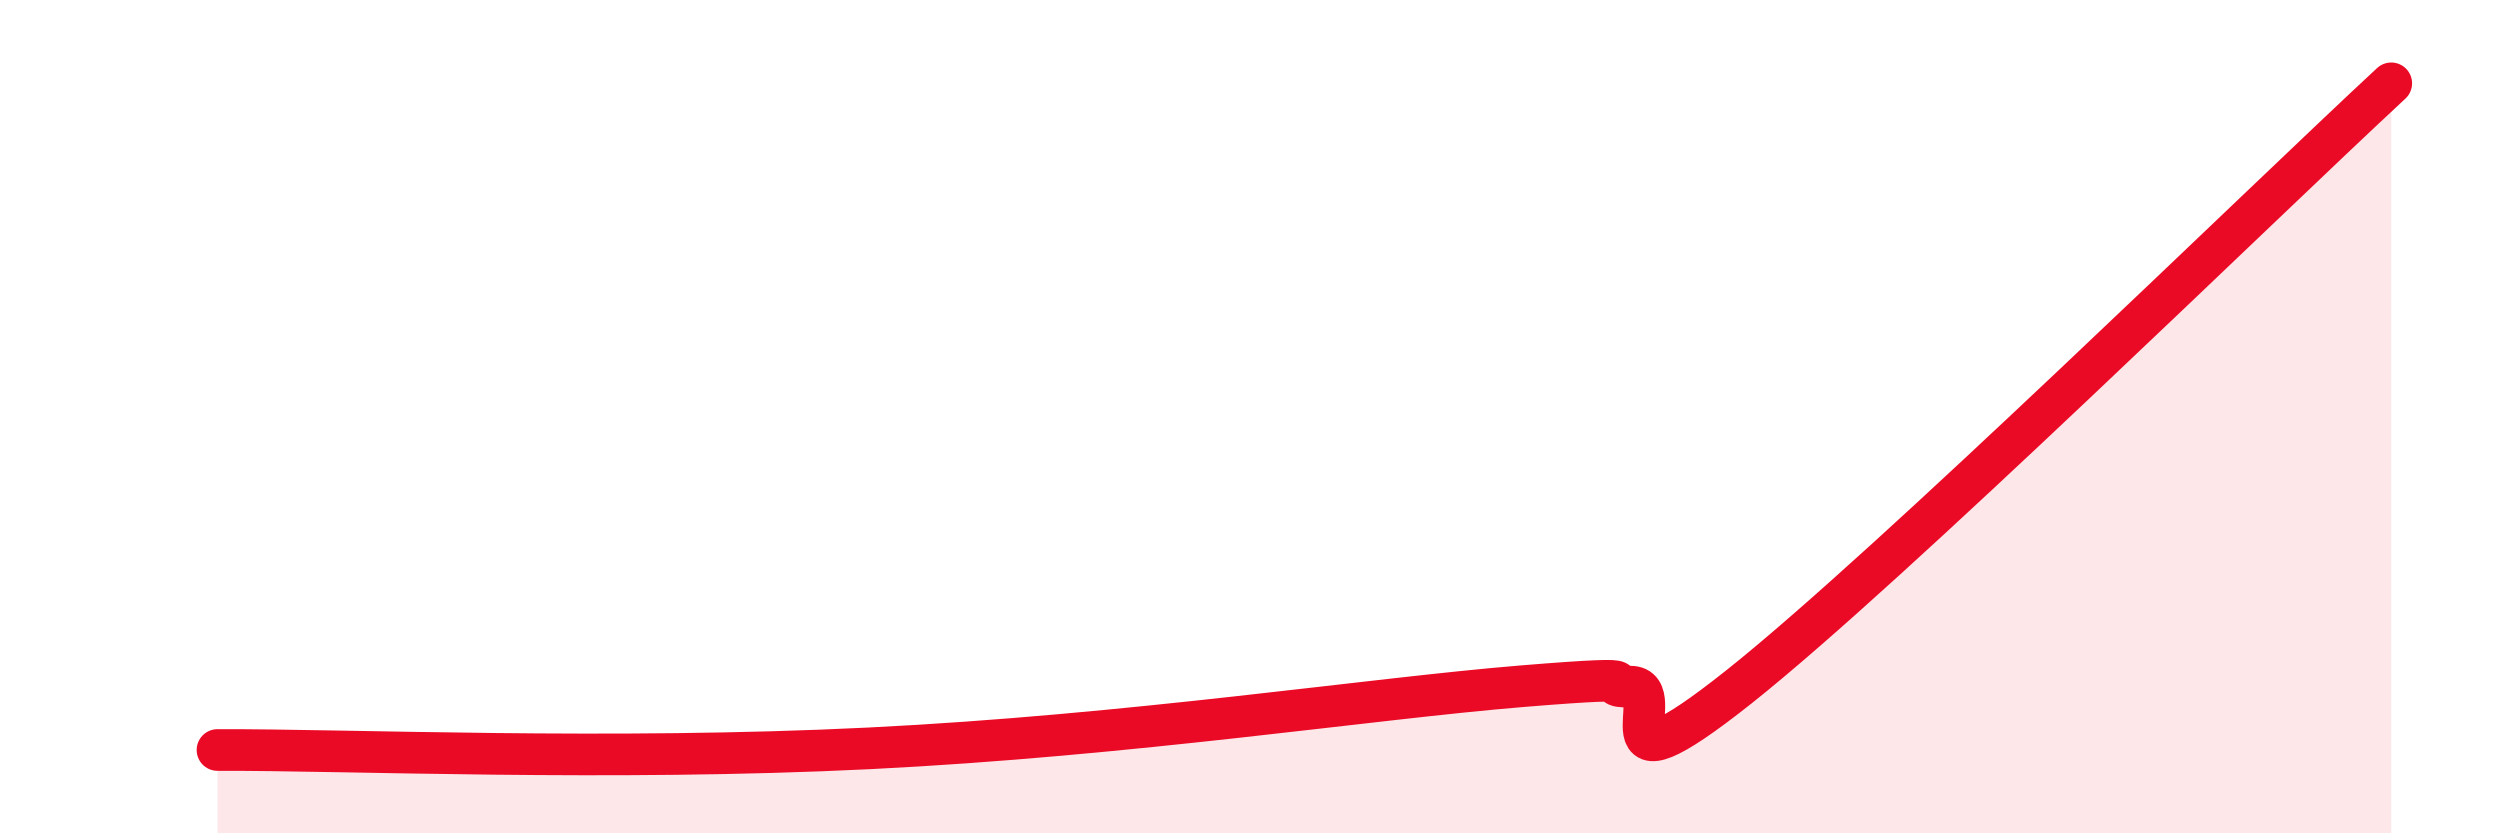
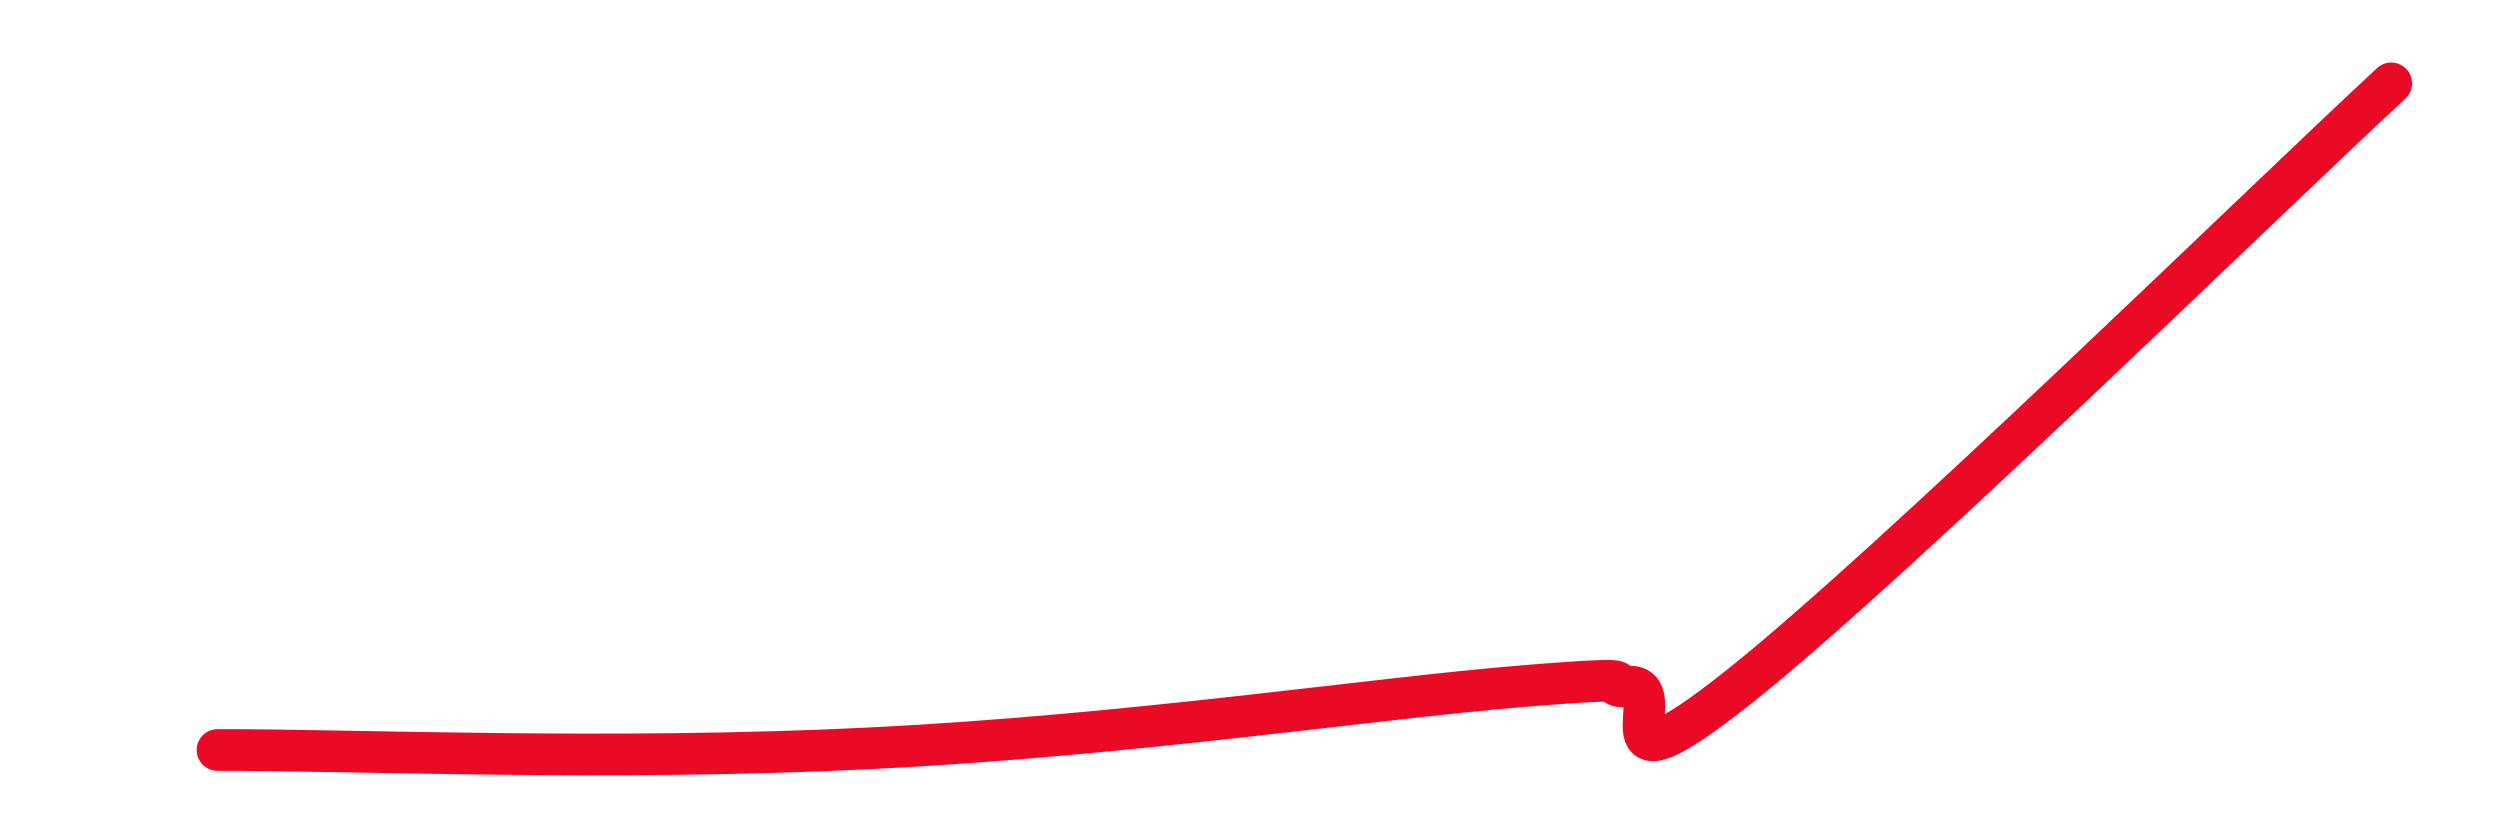
<svg xmlns="http://www.w3.org/2000/svg" width="60" height="20" viewBox="0 0 60 20">
-   <path d="M 5.22,18 C 8.35,17.99 14.61,18.27 20.87,17.96 C 27.13,17.65 32.87,16.77 36.52,16.47 C 40.17,16.17 38.09,16.48 39.13,16.48 C 40.17,16.48 38.09,19.38 41.74,16.48 C 45.39,13.58 54.26,4.9 57.39,2L57.39 20L5.22 20Z" fill="#EB0A25" opacity="0.1" stroke-linecap="round" stroke-linejoin="round" />
  <path d="M 5.22,18 C 8.35,17.99 14.61,18.27 20.87,17.96 C 27.13,17.65 32.87,16.77 36.52,16.47 C 40.17,16.17 38.09,16.48 39.13,16.48 C 40.17,16.48 38.09,19.38 41.74,16.48 C 45.39,13.58 54.26,4.9 57.39,2" stroke="#EB0A25" stroke-width="1" fill="none" stroke-linecap="round" stroke-linejoin="round" />
</svg>